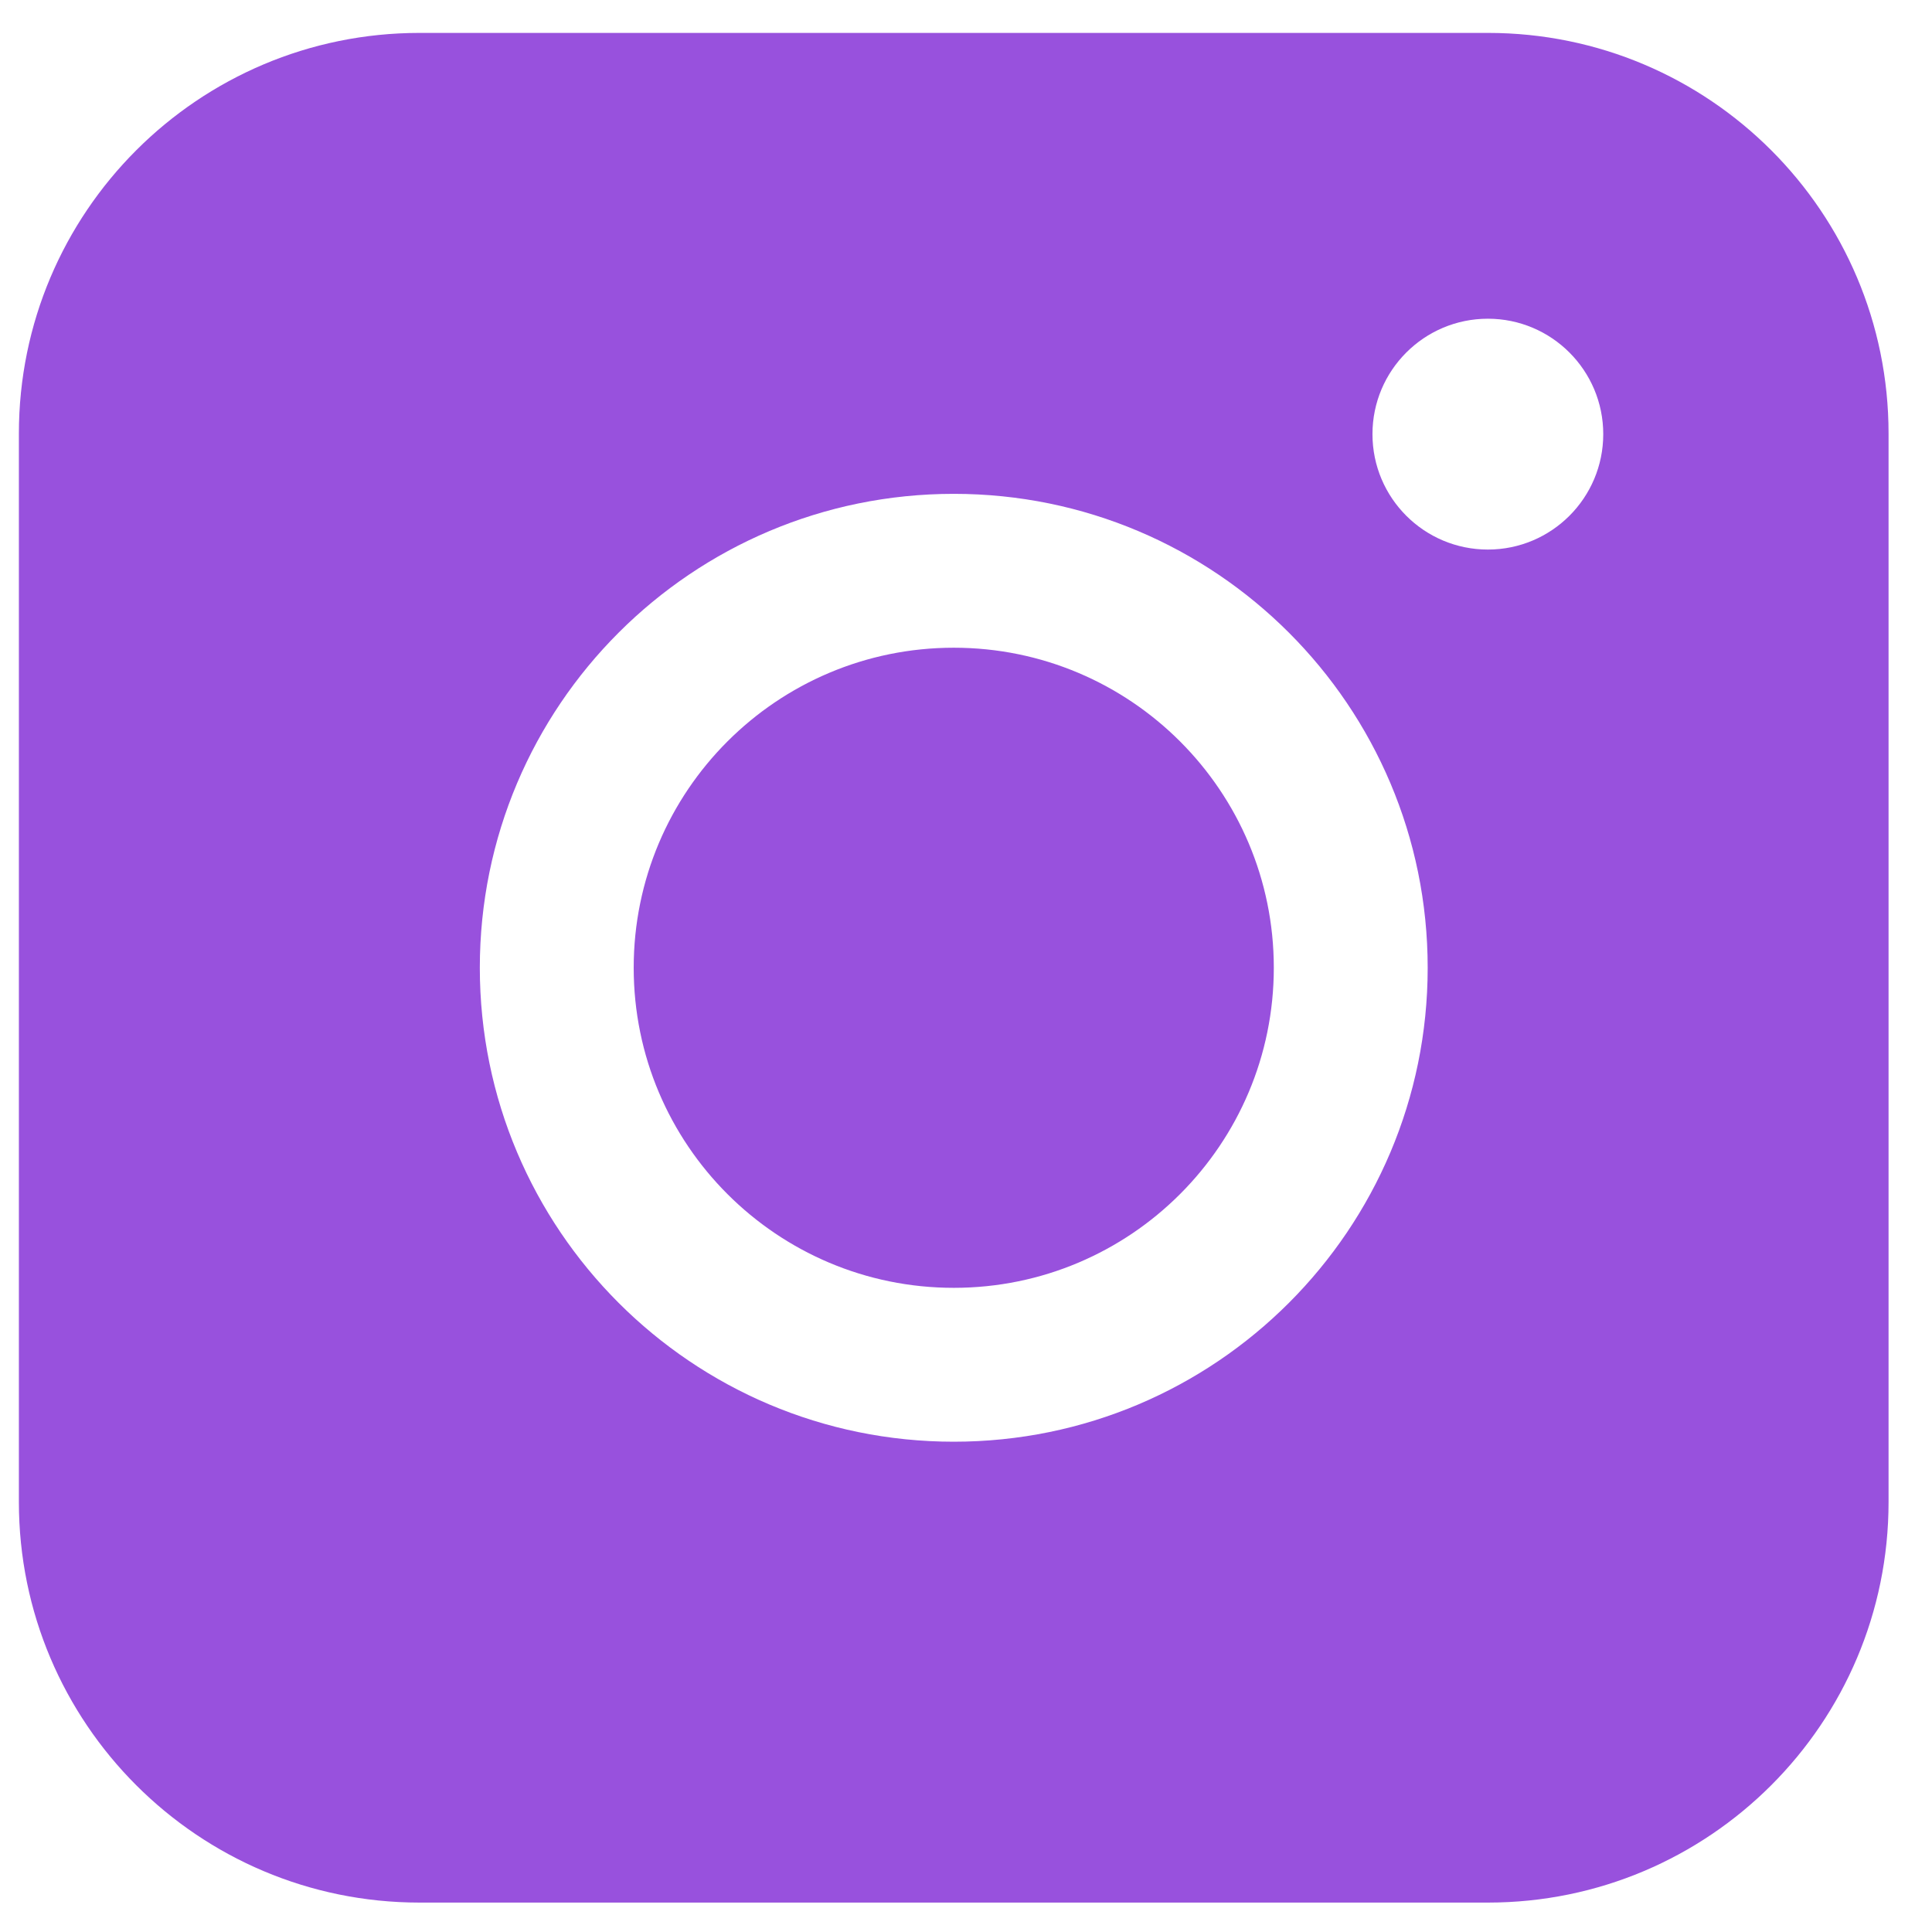
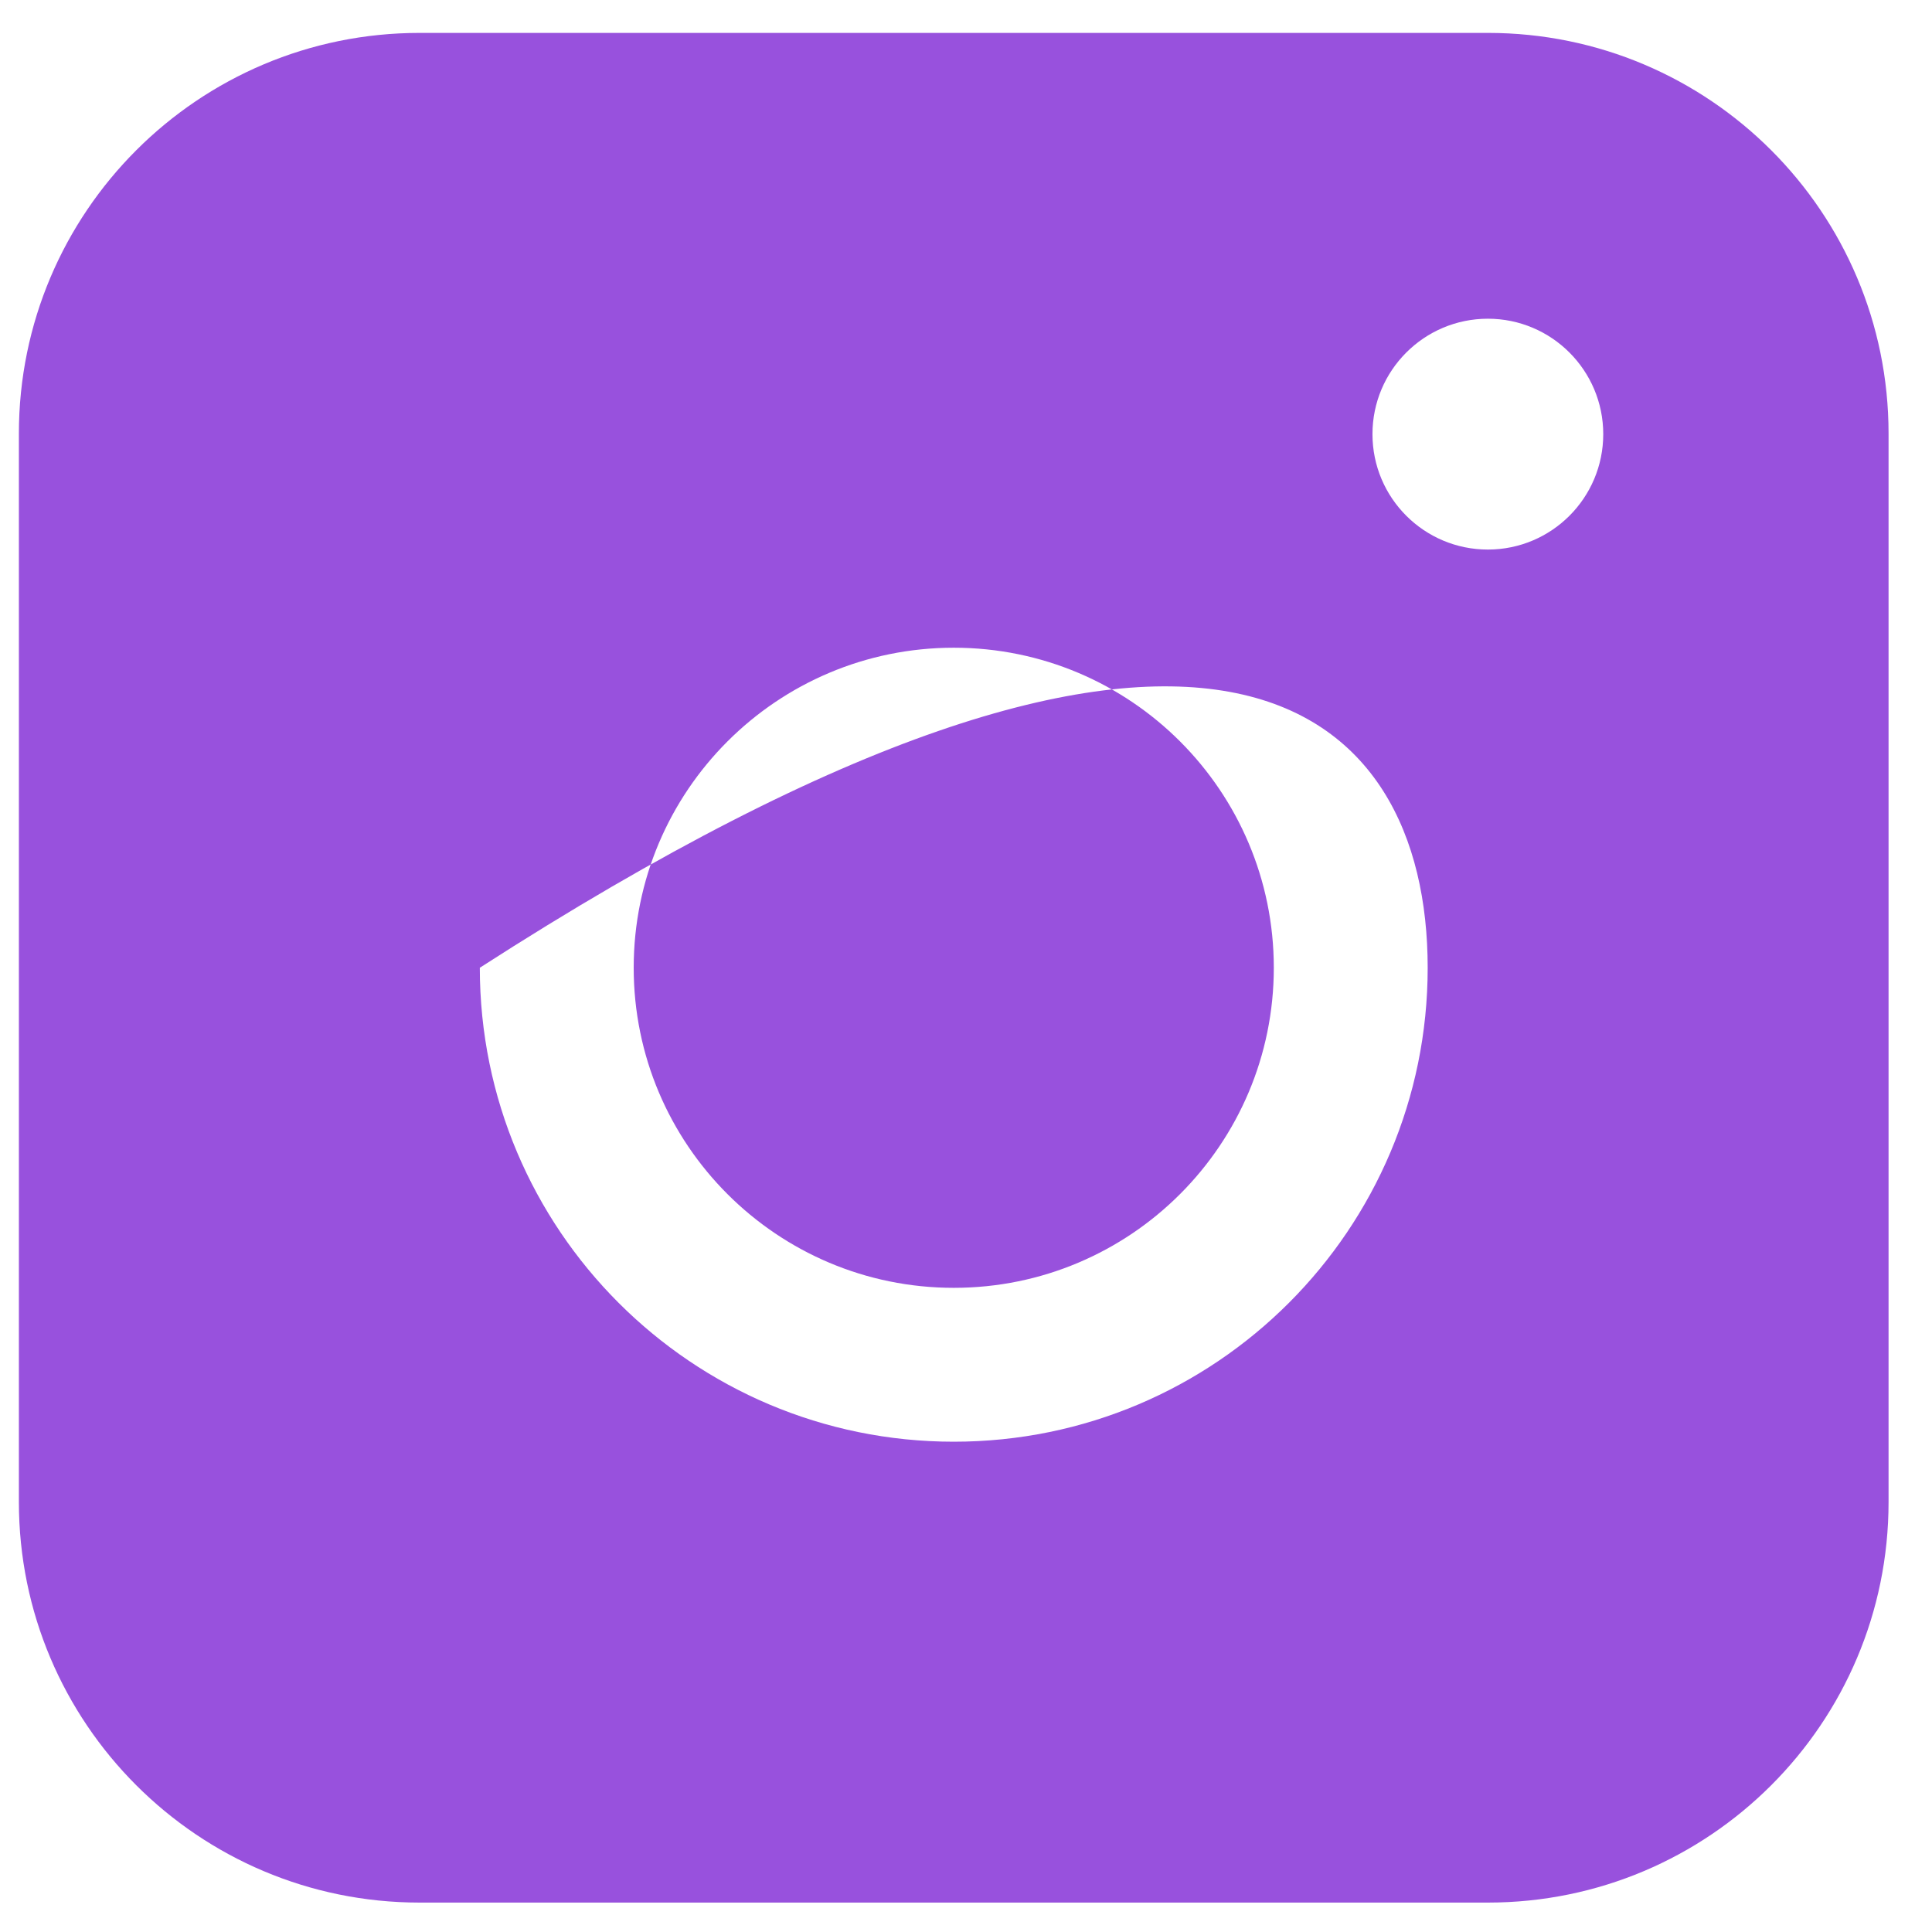
<svg xmlns="http://www.w3.org/2000/svg" width="31" height="31" viewBox="0 0 31 31" fill="none">
-   <path fill-rule="evenodd" clip-rule="evenodd" d="M6.732 0.528C3.182 0.528 0.303 3.406 0.303 6.957V24.1C0.303 27.65 3.182 30.528 6.732 30.528H23.875C27.425 30.528 30.303 27.65 30.303 24.1V6.957C30.303 3.406 27.425 0.528 23.875 0.528H6.732ZM25.725 6.966C25.725 7.989 24.896 8.818 23.874 8.818C22.851 8.818 22.022 7.989 22.022 6.966C22.022 5.944 22.851 5.114 23.874 5.114C24.896 5.114 25.725 5.944 25.725 6.966ZM15.304 10.393C12.467 10.393 10.168 12.692 10.168 15.528C10.168 18.364 12.467 20.664 15.304 20.664C18.14 20.664 20.439 18.364 20.439 15.528C20.439 12.692 18.14 10.393 15.304 10.393ZM7.699 15.528C7.699 11.328 11.104 7.924 15.304 7.924C19.504 7.924 22.908 11.328 22.908 15.528C22.908 19.728 19.504 23.133 15.304 23.133C11.104 23.133 7.699 19.728 7.699 15.528Z" fill="#9851DD" />
+   <path fill-rule="evenodd" clip-rule="evenodd" d="M6.732 0.528C3.182 0.528 0.303 3.406 0.303 6.957V24.1C0.303 27.65 3.182 30.528 6.732 30.528H23.875C27.425 30.528 30.303 27.65 30.303 24.1V6.957C30.303 3.406 27.425 0.528 23.875 0.528H6.732ZM25.725 6.966C25.725 7.989 24.896 8.818 23.874 8.818C22.851 8.818 22.022 7.989 22.022 6.966C22.022 5.944 22.851 5.114 23.874 5.114C24.896 5.114 25.725 5.944 25.725 6.966ZM15.304 10.393C12.467 10.393 10.168 12.692 10.168 15.528C10.168 18.364 12.467 20.664 15.304 20.664C18.14 20.664 20.439 18.364 20.439 15.528C20.439 12.692 18.14 10.393 15.304 10.393ZM7.699 15.528C19.504 7.924 22.908 11.328 22.908 15.528C22.908 19.728 19.504 23.133 15.304 23.133C11.104 23.133 7.699 19.728 7.699 15.528Z" fill="#9851DD" />
</svg>